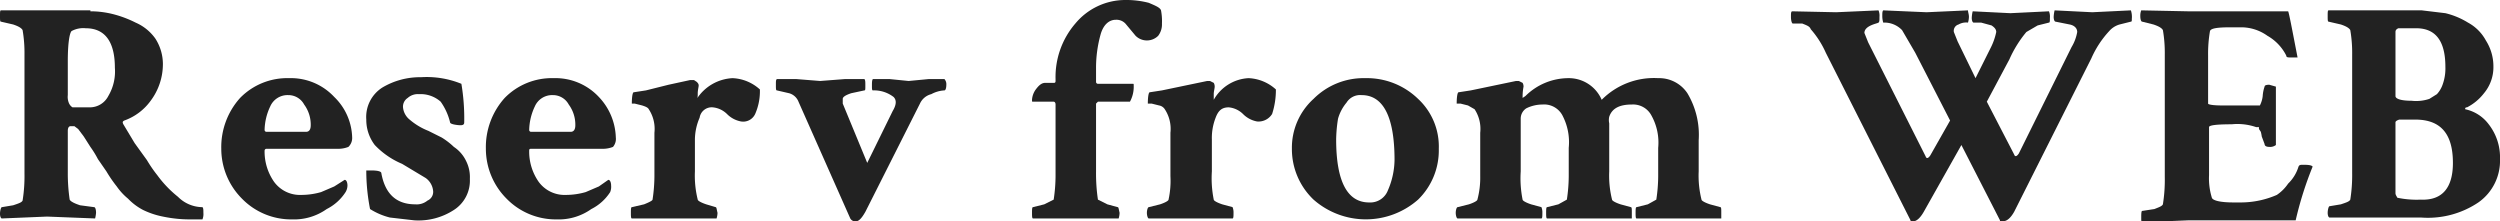
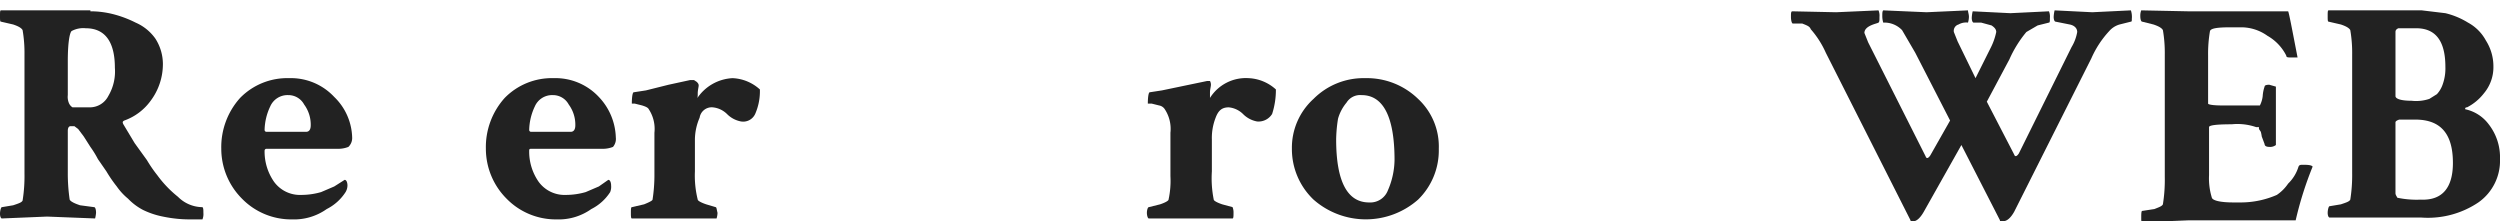
<svg xmlns="http://www.w3.org/2000/svg" viewBox="0 0 265.5 23.5">
  <defs>
    <style>.cls-1{isolation:isolate;}.cls-2{fill:#222;}</style>
  </defs>
  <title>img_03_1</title>
  <g id="レイヤー_2" data-name="レイヤー 2">
    <g id="レイヤー_1-2" data-name="レイヤー 1">
      <g class="cls-1">
        <path class="cls-2" d="M9.6,1.2a9.9,9.9,0,0,1,2.4.3,11.7,11.7,0,0,1,2.4.9,5,5,0,0,1,2.1,1.7,5,5,0,0,1,.8,2.7A6.5,6.5,0,0,1,16,10.7a5.9,5.9,0,0,1-2.8,2.1c-.2.1-.2.2-.1.4l1.2,2L15.6,17a14.2,14.2,0,0,0,1.1,1.6,11.9,11.9,0,0,0,2.2,2.3A3.7,3.7,0,0,0,21.5,22c.1.1.1.3.1.6a1.5,1.5,0,0,1-.1.7H20.3a13.9,13.9,0,0,1-3-.3,8.6,8.6,0,0,1-2.1-.7,6.1,6.1,0,0,1-1.6-1.2,6.4,6.4,0,0,1-1.2-1.3,14.2,14.2,0,0,1-1.1-1.6l-.9-1.3a10.5,10.5,0,0,0-.8-1.3l-.7-1.1-.6-.8-.4-.3H7.5c-.2,0-.3.2-.3.5v4.5a19.1,19.1,0,0,0,.2,2.8c.1.2.5.4,1.1.6L10,22c.1,0,.2.2.2.6a3.5,3.5,0,0,1-.1.6L5,23l-4.8.2c-.1,0-.2-.2-.2-.5s.1-.7.2-.7l1.2-.2c.6-.2.9-.3,1-.5a16.5,16.5,0,0,0,.2-2.9V5.8a14.2,14.2,0,0,0-.2-2.6c-.1-.2-.4-.4-1-.6L.1,2.3C0,2.3,0,2.1,0,1.7s0-.6.1-.6H9.6ZM9.1,3a2.6,2.6,0,0,0-1.5.3c-.2.2-.4,1.2-.4,3.2v3.6a1.7,1.7,0,0,0,.1.8,1,1,0,0,0,.4.5H9.5a2.2,2.2,0,0,0,2-1.2,5.1,5.1,0,0,0,.7-3C12.2,4.5,11.2,3,9.1,3Z" />
        <path class="cls-2" d="M30.7,8.3a6.3,6.3,0,0,1,4.8,2,6.2,6.2,0,0,1,1.9,4.3,1.3,1.3,0,0,1-.4,1,2.9,2.9,0,0,1-1.2.2H28.3a.2.2,0,0,0-.2.2,5.6,5.6,0,0,0,1,3.3A3.4,3.4,0,0,0,32,20.7a7.6,7.6,0,0,0,2.1-.3l1.4-.6,1.1-.7c.2,0,.3.3.3.6a1.4,1.4,0,0,1-.2.7,5.1,5.1,0,0,1-2,1.8A6,6,0,0,1,31,23.3a7.3,7.3,0,0,1-5.3-2.2,7.5,7.5,0,0,1-2.2-5.3,7.8,7.8,0,0,1,2-5.4A7,7,0,0,1,30.7,8.3Zm-.1,1.8a2,2,0,0,0-1.9,1.2,6.1,6.1,0,0,0-.6,2.5.2.2,0,0,0,.2.2h4.2c.3,0,.5-.2.5-.7a3.6,3.6,0,0,0-.7-2.2A1.9,1.9,0,0,0,30.6,10.1Z" />
-         <path class="cls-2" d="M44.7,8.2a9.8,9.8,0,0,1,4.3.7,22.2,22.2,0,0,1,.3,4.1c0,.2-.1.3-.4.3s-1.1-.1-1.1-.3a6.4,6.4,0,0,0-1-2.2,3.2,3.2,0,0,0-2.3-.8,1.6,1.6,0,0,0-1.2.4,1.1,1.1,0,0,0-.5,1,1.9,1.9,0,0,0,.7,1.3,7,7,0,0,0,2,1.2l1.4.7a7.6,7.6,0,0,1,1.3,1,3.7,3.7,0,0,1,1.3,1.5,3.8,3.8,0,0,1,.4,1.9,3.7,3.7,0,0,1-1.7,3.3A6.9,6.9,0,0,1,44,23.4l-2.6-.3a7.2,7.2,0,0,1-2.1-.9,21,21,0,0,1-.4-4.1h.5c.7,0,1.1.1,1.1.3q.6,3.3,3.6,3.3a1.8,1.8,0,0,0,1.3-.4,1,1,0,0,0,.6-1,1.9,1.9,0,0,0-.8-1.4l-2.5-1.5a8.6,8.6,0,0,1-2.9-2,4.4,4.4,0,0,1-.9-2.7,3.7,3.7,0,0,1,1.7-3.4A7.8,7.8,0,0,1,44.7,8.2Z" />
        <path class="cls-2" d="M58.8,8.3a6.3,6.3,0,0,1,4.8,2,6.5,6.5,0,0,1,1.8,4.3,1.3,1.3,0,0,1-.3,1,2.9,2.9,0,0,1-1.2.2H56.4c-.2,0-.2.1-.2.2a5.6,5.6,0,0,0,1,3.3,3.4,3.4,0,0,0,2.9,1.4,7.6,7.6,0,0,0,2.1-.3l1.4-.6,1-.7c.2,0,.3.3.3.6a1.5,1.5,0,0,1-.1.7,5.1,5.1,0,0,1-2,1.8,6,6,0,0,1-3.7,1.1,7.3,7.3,0,0,1-5.3-2.2,7.5,7.5,0,0,1-2.2-5.3,7.8,7.8,0,0,1,2-5.4A7,7,0,0,1,58.8,8.3Zm-.1,1.8a2,2,0,0,0-1.9,1.2,6.1,6.1,0,0,0-.6,2.5.2.2,0,0,0,.2.2h4.2c.3,0,.5-.2.5-.7a3.6,3.6,0,0,0-.7-2.2A1.9,1.9,0,0,0,58.7,10.1Z" />
        <path class="cls-2" d="M77.8,8.3a4.6,4.6,0,0,1,2.9,1.2,6,6,0,0,1-.5,2.6,1.4,1.4,0,0,1-1.5.8,2.8,2.8,0,0,1-1.5-.8,2.5,2.5,0,0,0-1.5-.7,1.3,1.3,0,0,0-1.4,1.1,5.9,5.9,0,0,0-.5,2.3v3.4a10.5,10.5,0,0,0,.3,3c0,.1.3.3.9.5l1,.3c.1,0,.1.2.2.6a2.2,2.2,0,0,1-.1.6h-9c-.1,0-.1-.3-.1-.6s0-.6.1-.6l1.3-.3c.5-.2.9-.4.9-.5a16.9,16.9,0,0,0,.2-2.5V14.1a3.8,3.8,0,0,0-.6-2.5c-.1-.2-.4-.3-.7-.4l-.8-.2h-.3c0-.8.1-1.2.2-1.2l1.3-.2L71,9l2.3-.5h.4l.3.2c.2.2.2.3.2.4s-.1.5-.1.8,0,.5-.1.6A4.8,4.8,0,0,1,77.8,8.3Z" />
-         <path class="cls-2" d="M94.9,10.3a3.4,3.4,0,0,0-2.2-.7c-.1,0-.1-.2-.1-.5s0-.6.1-.7h1.8l2,.2,2.1-.2h1.7a.8.8,0,0,1,.2.6c0,.4-.1.6-.2.6a3.3,3.3,0,0,0-1.4.4,1.8,1.8,0,0,0-1.2,1L91.9,22.5c-.4.7-.7,1-1,1a.6.6,0,0,1-.6-.3L84.8,10.8a1.5,1.5,0,0,0-1-.9l-1.3-.3c-.1,0-.1-.2-.1-.6s0-.5.1-.6h2.1l2.5.2,2.6-.2h2.1c.1.1.1.3.1.7s0,.5-.1.5l-1.4.3q-.9.3-.9.6V11l2.6,6.3,2.7-5.5Q95.4,10.8,94.9,10.3Z" />
-         <path class="cls-2" d="M119.5,0a9.5,9.5,0,0,1,2.5.3c.7.3,1.2.5,1.3.8a6.1,6.1,0,0,1,.1,1.4,2,2,0,0,1-.4,1.3,1.7,1.7,0,0,1-2.4,0l-1-1.2a1.3,1.3,0,0,0-1.1-.5c-.7,0-1.3.5-1.6,1.5a13.2,13.2,0,0,0-.5,3.7V8.7a.2.2,0,0,0,.2.2h3.7c.1,0,.1,0,.1.2a3.3,3.3,0,0,1-.4,1.7h-3.4l-.2.2v7.2a19,19,0,0,0,.2,3l1,.5,1.1.3c.1,0,.1.2.2.6a2.2,2.2,0,0,1-.1.6h-9.1c-.1,0-.1-.3-.1-.6s0-.6.1-.6l1.2-.3,1-.5a16.9,16.9,0,0,0,.2-2.5V11.1c0-.2-.1-.3-.2-.3h-2.2c-.1,0-.1,0-.1-.2a2.1,2.1,0,0,1,.4-1.1c.3-.4.6-.7,1-.7h.9c.1,0,.2,0,.2-.2V8.4a8.7,8.7,0,0,1,2.1-5.9A6.9,6.9,0,0,1,119.5,0Z" />
-         <path class="cls-2" d="M132.6,8.3a4.6,4.6,0,0,1,2.9,1.2,8.3,8.3,0,0,1-.4,2.6,1.7,1.7,0,0,1-1.6.8,2.8,2.8,0,0,1-1.5-.8,2.5,2.5,0,0,0-1.5-.7c-.7,0-1.1.3-1.4,1.1a5.9,5.9,0,0,0-.4,2.3v3.4a11.5,11.5,0,0,0,.2,3c0,.1.3.3.9.5l1.1.3a1.5,1.5,0,0,1,.1.6c0,.3,0,.6-.1.6H122c-.1,0-.2-.3-.2-.6s.1-.6.2-.6l1.2-.3c.6-.2.9-.4.9-.5a9.4,9.4,0,0,0,.2-2.5V14.1a3.8,3.8,0,0,0-.6-2.5.9.9,0,0,0-.6-.4l-.8-.2h-.4c0-.8.1-1.2.2-1.2l1.3-.2,2.4-.5,2.4-.5h.3l.4.2a.8.8,0,0,1,.1.4c0,.2-.1.5-.1.8v.6A4.5,4.5,0,0,1,132.6,8.3Z" />
+         <path class="cls-2" d="M132.6,8.3a4.6,4.6,0,0,1,2.9,1.2,8.3,8.3,0,0,1-.4,2.6,1.7,1.7,0,0,1-1.6.8,2.8,2.8,0,0,1-1.5-.8,2.5,2.5,0,0,0-1.5-.7c-.7,0-1.1.3-1.4,1.1a5.9,5.9,0,0,0-.4,2.3v3.4a11.5,11.5,0,0,0,.2,3c0,.1.3.3.9.5l1.1.3a1.5,1.5,0,0,1,.1.6c0,.3,0,.6-.1.6H122c-.1,0-.2-.3-.2-.6s.1-.6.2-.6l1.2-.3c.6-.2.9-.4.9-.5a9.4,9.4,0,0,0,.2-2.5V14.1a3.8,3.8,0,0,0-.6-2.5.9.9,0,0,0-.6-.4l-.8-.2h-.4c0-.8.1-1.2.2-1.2l1.3-.2,2.4-.5,2.4-.5h.3a.8.8,0,0,1,.1.4c0,.2-.1.5-.1.8v.6A4.5,4.5,0,0,1,132.6,8.3Z" />
        <path class="cls-2" d="M139.5,10.5A7.5,7.5,0,0,1,145,8.3a7.8,7.8,0,0,1,5.6,2.2,6.9,6.9,0,0,1,2.2,5.3,7.3,7.3,0,0,1-2.2,5.4,8.4,8.4,0,0,1-11.1,0,7.4,7.4,0,0,1-2.3-5.4A7,7,0,0,1,139.5,10.5Zm5.1-.4a1.7,1.7,0,0,0-1.6.8,4.6,4.6,0,0,0-.9,1.7,15,15,0,0,0-.2,2.2c0,4.5,1.2,6.7,3.5,6.7a2,2,0,0,0,2-1.3,8.3,8.3,0,0,0,.7-3.2C148.1,12.4,146.9,10.1,144.6,10.1Z" />
-         <path class="cls-2" d="M166.6,8.3a3.8,3.8,0,0,1,3.5,2.3,7.8,7.8,0,0,1,6-2.3,3.6,3.6,0,0,1,3.1,1.6,8.6,8.6,0,0,1,1.2,5v3.3a10.5,10.5,0,0,0,.3,3c0,.1.3.3.9.5l1.1.3c.1,0,.1.2.1.6v.6h-9c-.1,0-.1-.3-.1-.6s0-.6.1-.6l1.2-.3.9-.5a16.9,16.9,0,0,0,.2-2.5v-3a5.9,5.9,0,0,0-.7-3.4,2.2,2.2,0,0,0-2.1-1.2c-1.3,0-2.1.4-2.4,1.3a1.6,1.6,0,0,0,0,.7v5.1a10.5,10.5,0,0,0,.3,3c0,.1.3.3.9.5l1.1.3c.1,0,.1.2.1.6v.6h-9c-.1,0-.1-.3-.1-.6s0-.6.1-.6l1.2-.3.9-.5a16.9,16.9,0,0,0,.2-2.5v-3a6.1,6.1,0,0,0-.7-3.5,2.2,2.2,0,0,0-2.1-1.1,3.9,3.9,0,0,0-1.7.4,1.3,1.3,0,0,0-.6,1.1v5.6a11.5,11.5,0,0,0,.2,3c0,.1.3.3.9.5l1.1.3a1.5,1.5,0,0,1,.1.6c0,.3,0,.6-.1.6h-8.9c-.1,0-.2-.3-.2-.6s.1-.6.2-.6l1.2-.3c.6-.2.9-.4.9-.5a9,9,0,0,0,.3-2.5V14.1a3.8,3.8,0,0,0-.6-2.5l-.7-.4-.8-.2h-.4c0-.8.1-1.2.2-1.2l1.3-.2,2.4-.5,2.4-.5h.3l.4.2a.8.8,0,0,1,.1.4,5.8,5.8,0,0,0-.1,1v.2l.3-.2A6.5,6.5,0,0,1,166.6,8.3Z" />
        <path class="cls-2" d="M195,1.3l4.5-.2a1.5,1.5,0,0,1,.1.7c0,.4,0,.5-.1.6s-1.5.3-1.5,1.1l.4,1,6.1,12.1c.1.3.3.2.5-.1l2.1-3.7-3.7-7.2L202,3.2a2.6,2.6,0,0,0-2-.8,2.4,2.4,0,0,1-.1-.7c0-.3,0-.5.1-.6l4.6.2,4.4-.2c0,.2.1.4.1.7a2.2,2.2,0,0,1-.1.6,1.6,1.6,0,0,0-1,.2.7.7,0,0,0-.5.8l.4,1,1.9,3.9,1.6-3.2a6.7,6.7,0,0,0,.6-1.7c0-.3-.2-.5-.5-.7l-1.1-.3h-.8c-.1,0-.2-.2-.2-.5a3.5,3.5,0,0,1,.1-.7l4,.2,4.1-.2a1.5,1.5,0,0,1,.1.7c0,.3,0,.5-.1.5l-1.2.3-1.2.7a12.2,12.2,0,0,0-1.8,2.9L211,10.8l2.9,5.6c.1.3.3.2.5-.1L220,5a4.6,4.6,0,0,0,.6-1.6c0-.4-.3-.7-.8-.8l-1.5-.3c-.1,0-.2-.2-.2-.5a3.5,3.5,0,0,1,.1-.7l4,.2,4.1-.2a2.2,2.2,0,0,1,.1.9c0,.2,0,.3-.1.3l-1.2.3a2.3,2.3,0,0,0-1.1.7,10.4,10.4,0,0,0-1.9,2.9l-8.2,16.3c-.4.7-.8,1-1.2,1s-.3,0-.3-.1l-4.1-8-4,7.1c-.4.7-.8,1-1.1,1s-.3,0-.3-.1l-9-17.8a9.8,9.8,0,0,0-1.6-2.5c-.1-.3-.4-.4-.9-.6h-1c-.1,0-.2-.3-.2-.7s0-.5.1-.6Z" />
        <path class="cls-2" d="M232.3,1.2H243c.1.2.4,1.8,1,4.9h-.8c-.2,0-.4,0-.4-.2a5,5,0,0,0-2-2.1,4.8,4.8,0,0,0-2.7-.9h-1.2c-1.4,0-2.1.1-2.2.4a14.2,14.2,0,0,0-.2,2.6V11c0,.1.5.2,1.5.2h4a2.9,2.9,0,0,0,.3-1,3.6,3.6,0,0,1,.2-1c0-.1.1-.2.5-.2l.7.2v6.2a1,1,0,0,1-.7.2c-.3,0-.5-.1-.5-.3l-.3-.8a4.3,4.3,0,0,0-.1-.5l-.2-.3v-.2h-.3a6.1,6.1,0,0,0-2.6-.3q-2.4,0-2.4.3v5.1a7,7,0,0,0,.3,2.4c.1.3.9.5,2.3.5h.8a9.6,9.6,0,0,0,3.8-.8,4.5,4.5,0,0,0,1.2-1.2,4.2,4.2,0,0,0,1.1-1.8c.1-.2.2-.2.5-.2s.9,0,1,.2a37.3,37.3,0,0,0-1.8,5.7H232.4l-4.9.2c-.1,0-.1-.2-.1-.5s0-.7.1-.7l1.3-.2c.5-.2.8-.3.9-.5a16.5,16.5,0,0,0,.2-2.9V5.8a14.2,14.2,0,0,0-.2-2.6c-.1-.2-.4-.4-1-.6l-1.2-.3c-.1,0-.2-.2-.2-.6a1.5,1.5,0,0,1,.1-.6Z" />
        <path class="cls-2" d="M249.8,18.4V5.8a14.2,14.2,0,0,0-.2-2.6c-.1-.2-.4-.4-1-.6l-1.3-.3c-.1,0-.1-.2-.1-.6s0-.6.1-.6h9.9l2.5.3a8.2,8.2,0,0,1,2.4,1A4.7,4.7,0,0,1,264,4.3a5.1,5.1,0,0,1,.8,2.8,4.3,4.3,0,0,1-1,2.8,5.4,5.4,0,0,1-1.8,1.5c-.2,0-.2.1-.2.2a4.2,4.2,0,0,1,2.5,1.6,5.7,5.7,0,0,1,1.2,3.7,5.4,5.4,0,0,1-2.3,4.6,9.6,9.6,0,0,1-6.1,1.6h-9.7c-.1,0-.2-.2-.2-.5s.1-.7.2-.7l1.2-.2c.6-.2.9-.3,1-.5A16.5,16.5,0,0,0,249.8,18.4Zm8.2-7.9.8-.5a2.9,2.9,0,0,0,.6-1,5,5,0,0,0,.3-1.9c0-2.7-1-4.1-3.1-4.1h-1.9c-.2.1-.3.2-.3.4v6.8c0,.3.6.5,1.7.5A4.4,4.4,0,0,0,258,10.5Zm2.5,6.8c0-3.1-1.3-4.6-4-4.6h-1.7c-.3.1-.4.2-.4.3v7.5c0,.2.1.3.2.5a10,10,0,0,0,2.5.2C259.4,21.3,260.5,19.9,260.5,17.3Z" />
      </g>
    </g>
  </g>
</svg>